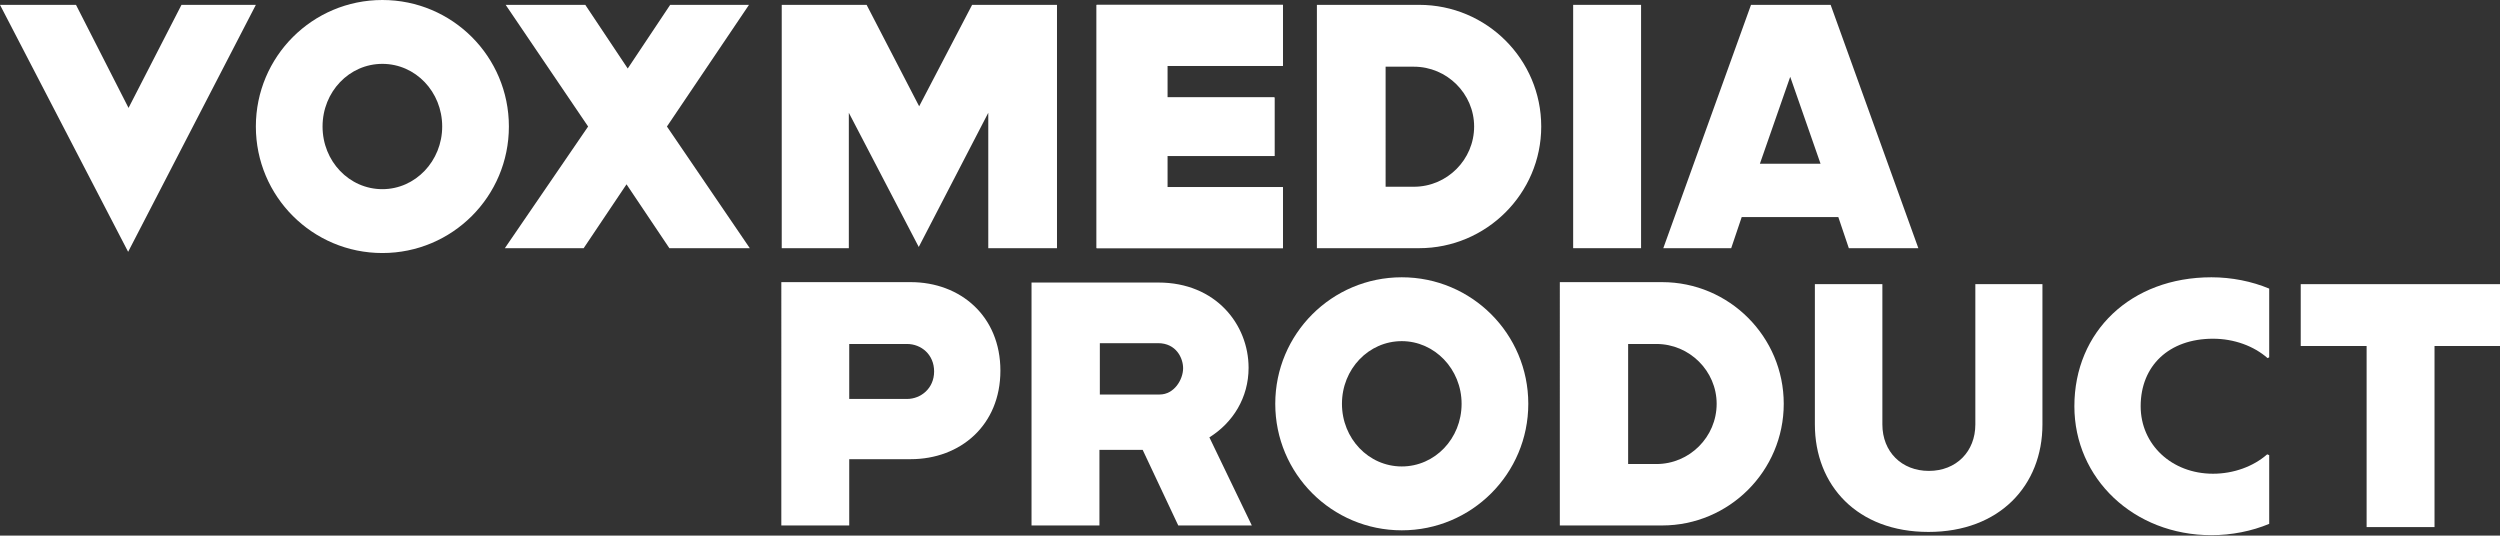
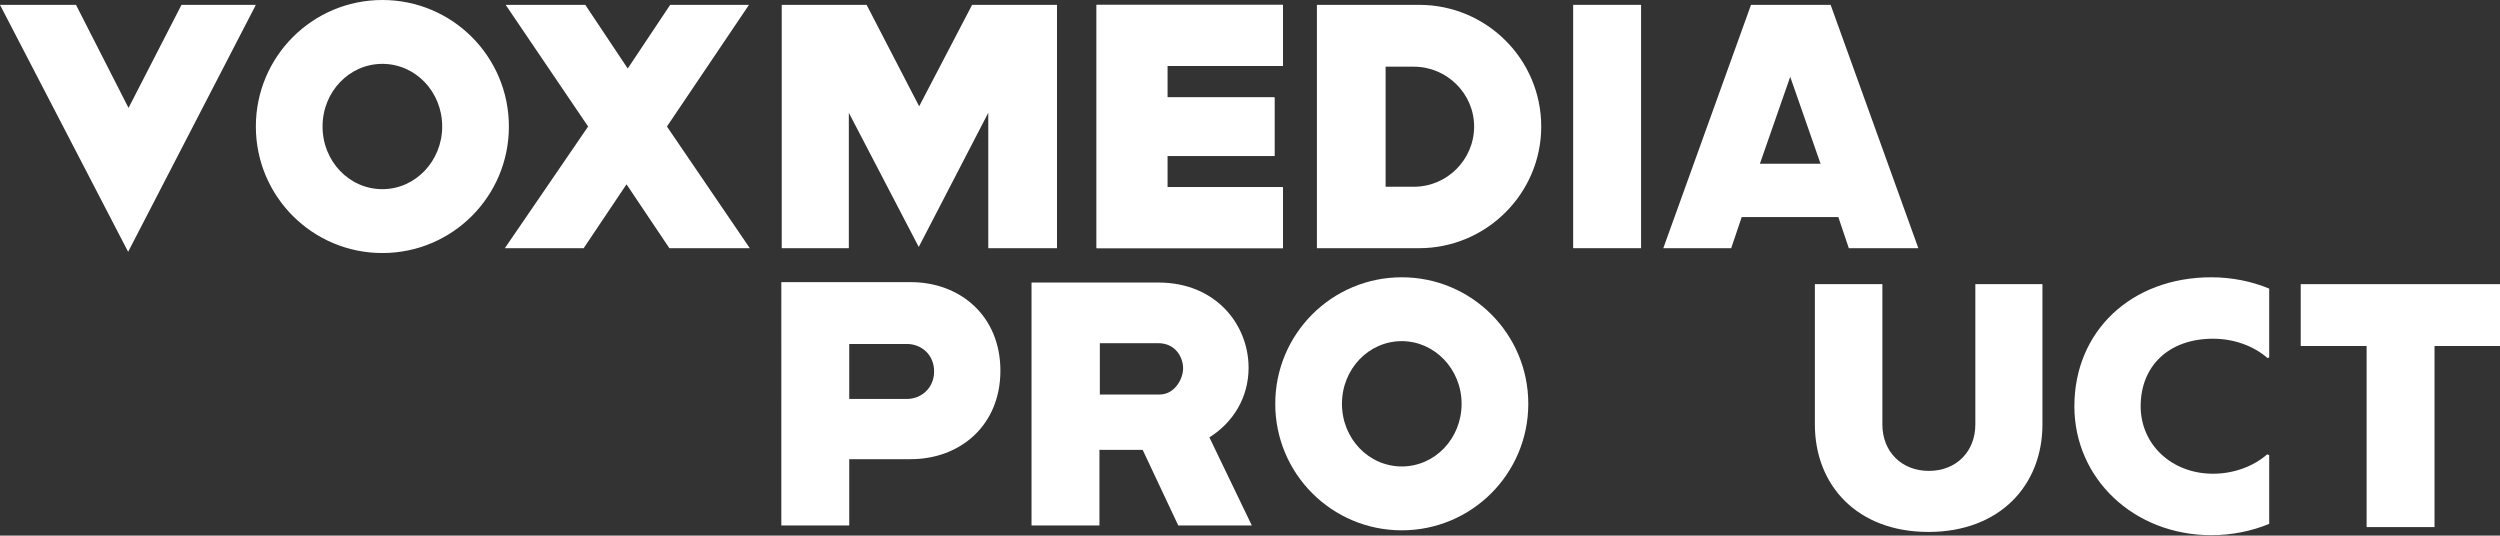
<svg xmlns="http://www.w3.org/2000/svg" id="Layer_1" x="0px" y="0px" viewBox="0 0 618.5 132.5" xml:space="preserve">
  <rect x="0" y="0" width="618.5" height="132.5" fill="#333333" stroke="none" />
  <path fill="#FFFFFF" d="M547.5,117.2c-10.2,0-17.9-7.2-17.9-16.7c0-10,7-16.7,17.9-16.7c5.2,0,10.1,1.8,13.5,4.8l0.4-0.2V71.4 c-4.3-1.8-9.3-2.8-14.3-2.8c-19.9,0-33.9,13.4-33.9,31.9c0,17.9,14.7,31.9,33.9,31.9c5,0,10-1,14.3-2.8v-17l-0.5-0.2 C557.5,115.4,552.6,117.2,547.5,117.2" />
  <path fill="#FFFFFF" d="M346.8,68.6c-17.3,0-31.3,14-31.3,31.3c0,17.3,14,31.3,31.3,31.3c17.3,0,31.3-14,31.3-31.3 C378.1,82.6,364.1,68.6,346.8,68.6 M346.8,115.4c-8.2,0-14.8-6.9-14.8-15.5s6.6-15.5,14.8-15.5c8.1,0,14.8,6.9,14.8,15.5 S355,115.4,346.8,115.4" />
-   <path fill="#FFFFFF" d="M411.2,69.8h-25.3V130h25.3c16.6,0,30.1-13.5,30.1-30.1C441.3,83.3,427.8,69.8,411.2,69.8 M409.8,114.8h-7 V85.1h7c8.2,0,14.9,6.7,14.9,14.8C424.7,108.1,418,114.8,409.8,114.8" />
  <path fill="#FFFFFF" d="M225.3,69.8h-32V130h16.8v-16.4h15.2c12.3,0,22.2-8.4,22.2-21.9C247.5,78.2,237.6,69.8,225.3,69.8  M224.4,98.7h-14.3V85.1h14.3c3.5,0,6.7,2.6,6.7,6.8C231.1,96.1,227.8,98.7,224.4,98.7" />
  <polygon fill="#FFFFFF" points="618.5,70.3 569.2,70.3 569.2,85.6 585.5,85.6 585.5,130.4 602.3,130.4 602.3,85.6 618.5,85.6 " />
  <g>
    <path fill="#FFFFFF" d="M94.6,0C77.3,0,63.3,14,63.3,31.3c0,17.3,14,31.3,31.3,31.3c17.3,0,31.3-14,31.3-31.3  C125.9,14,111.9,0,94.6,0 M94.6,46.8c-8.2,0-14.8-6.9-14.8-15.5c0-8.6,6.6-15.5,14.8-15.5s14.8,6.9,14.8,15.5  C109.4,39.8,102.8,46.8,94.6,46.8" />
  </g>
  <polygon fill="#FFFFFF" points="0,1.2 31.7,62.3 63.3,1.2 44.9,1.2 31.8,26.7 18.8,1.2 " />
  <rect x="389.2" y="1.2" fill="#FFFFFF" width="16.8" height="60.2" />
  <polygon fill="#FFFFFF" points="317.4,16.3 317.4,1.2 271.3,1.2 271.3,61.4 317.4,61.4 317.4,46.3 288.8,46.3 288.8,38.6  315.3,38.6 315.3,24.1 288.8,24.1 288.8,16.3 " />
  <polygon fill="#FFFFFF" points="317.4,16.3 317.4,1.2 271.3,1.2 271.3,61.4 317.4,61.4 317.4,46.3 288.8,46.3 288.8,38.6  315.3,38.6 315.3,24.1 288.8,24.1 288.8,16.3 " />
  <g>
    <path fill="#FFFFFF" d="M351.1,1.2h-25.3v60.2h25.3c16.6,0,30.2-13.5,30.2-30.1C381.3,14.7,367.8,1.2,351.1,1.2 M349.8,46.2h-7  V16.5h7c8.2,0,14.9,6.7,14.9,14.8C364.7,39.5,358,46.2,349.8,46.2" />
  </g>
  <polygon fill="#FFFFFF" points="244.5,27.9 244.5,61.4 261.5,61.4 261.5,1.2 240.5,1.2 227.4,26.3 214.4,1.2 193.4,1.2 193.4,61.4  210,61.4 210,27.9 227.3,61.1 " />
  <polygon fill="#FFFFFF" points="155,45.6 165.6,61.4 185.5,61.4 165,31.3 185.3,1.2 165.8,1.2 155.2,17.1 155.4,17.1 144.8,1.2  125.1,1.2 145.5,31.3 124.9,61.4 144.4,61.4 " />
  <path fill="#FFFFFF" d="M435.4,40.5l7.5-21.5l7.5,21.5H435.4z M452.9,1.2h-19.7l-21.7,60.2h16.8l2.6-7.7h23.9l2.6,7.7h17.2 L452.9,1.2z" />
  <path fill="#FFFFFF" d="M488.7,70.3V105c0,6.7-4.7,11.5-11.5,11.5c-6.7,0-11.5-4.7-11.5-11.5V70.3h-16.7V105 c0,15.1,10.5,26.6,28.1,26.6c17.6,0,28.2-11.5,28.2-26.6V70.3H488.7z" />
  <g>
    <path fill="#FFFFFF" d="M299.2,108.2c5.8-3.6,9.7-9.8,9.7-17.2c0-10.7-8.1-21.1-22.3-21.1h-31.4V130h16.8v-18.7h10.7l8.8,18.7h18.2  L299.2,108.2z M286.9,97.6h-14.8V84.9h14.4c4.5,0,6.2,3.7,6.2,6.2C292.7,93.9,290.5,97.6,286.9,97.6" />
  </g>
</svg>